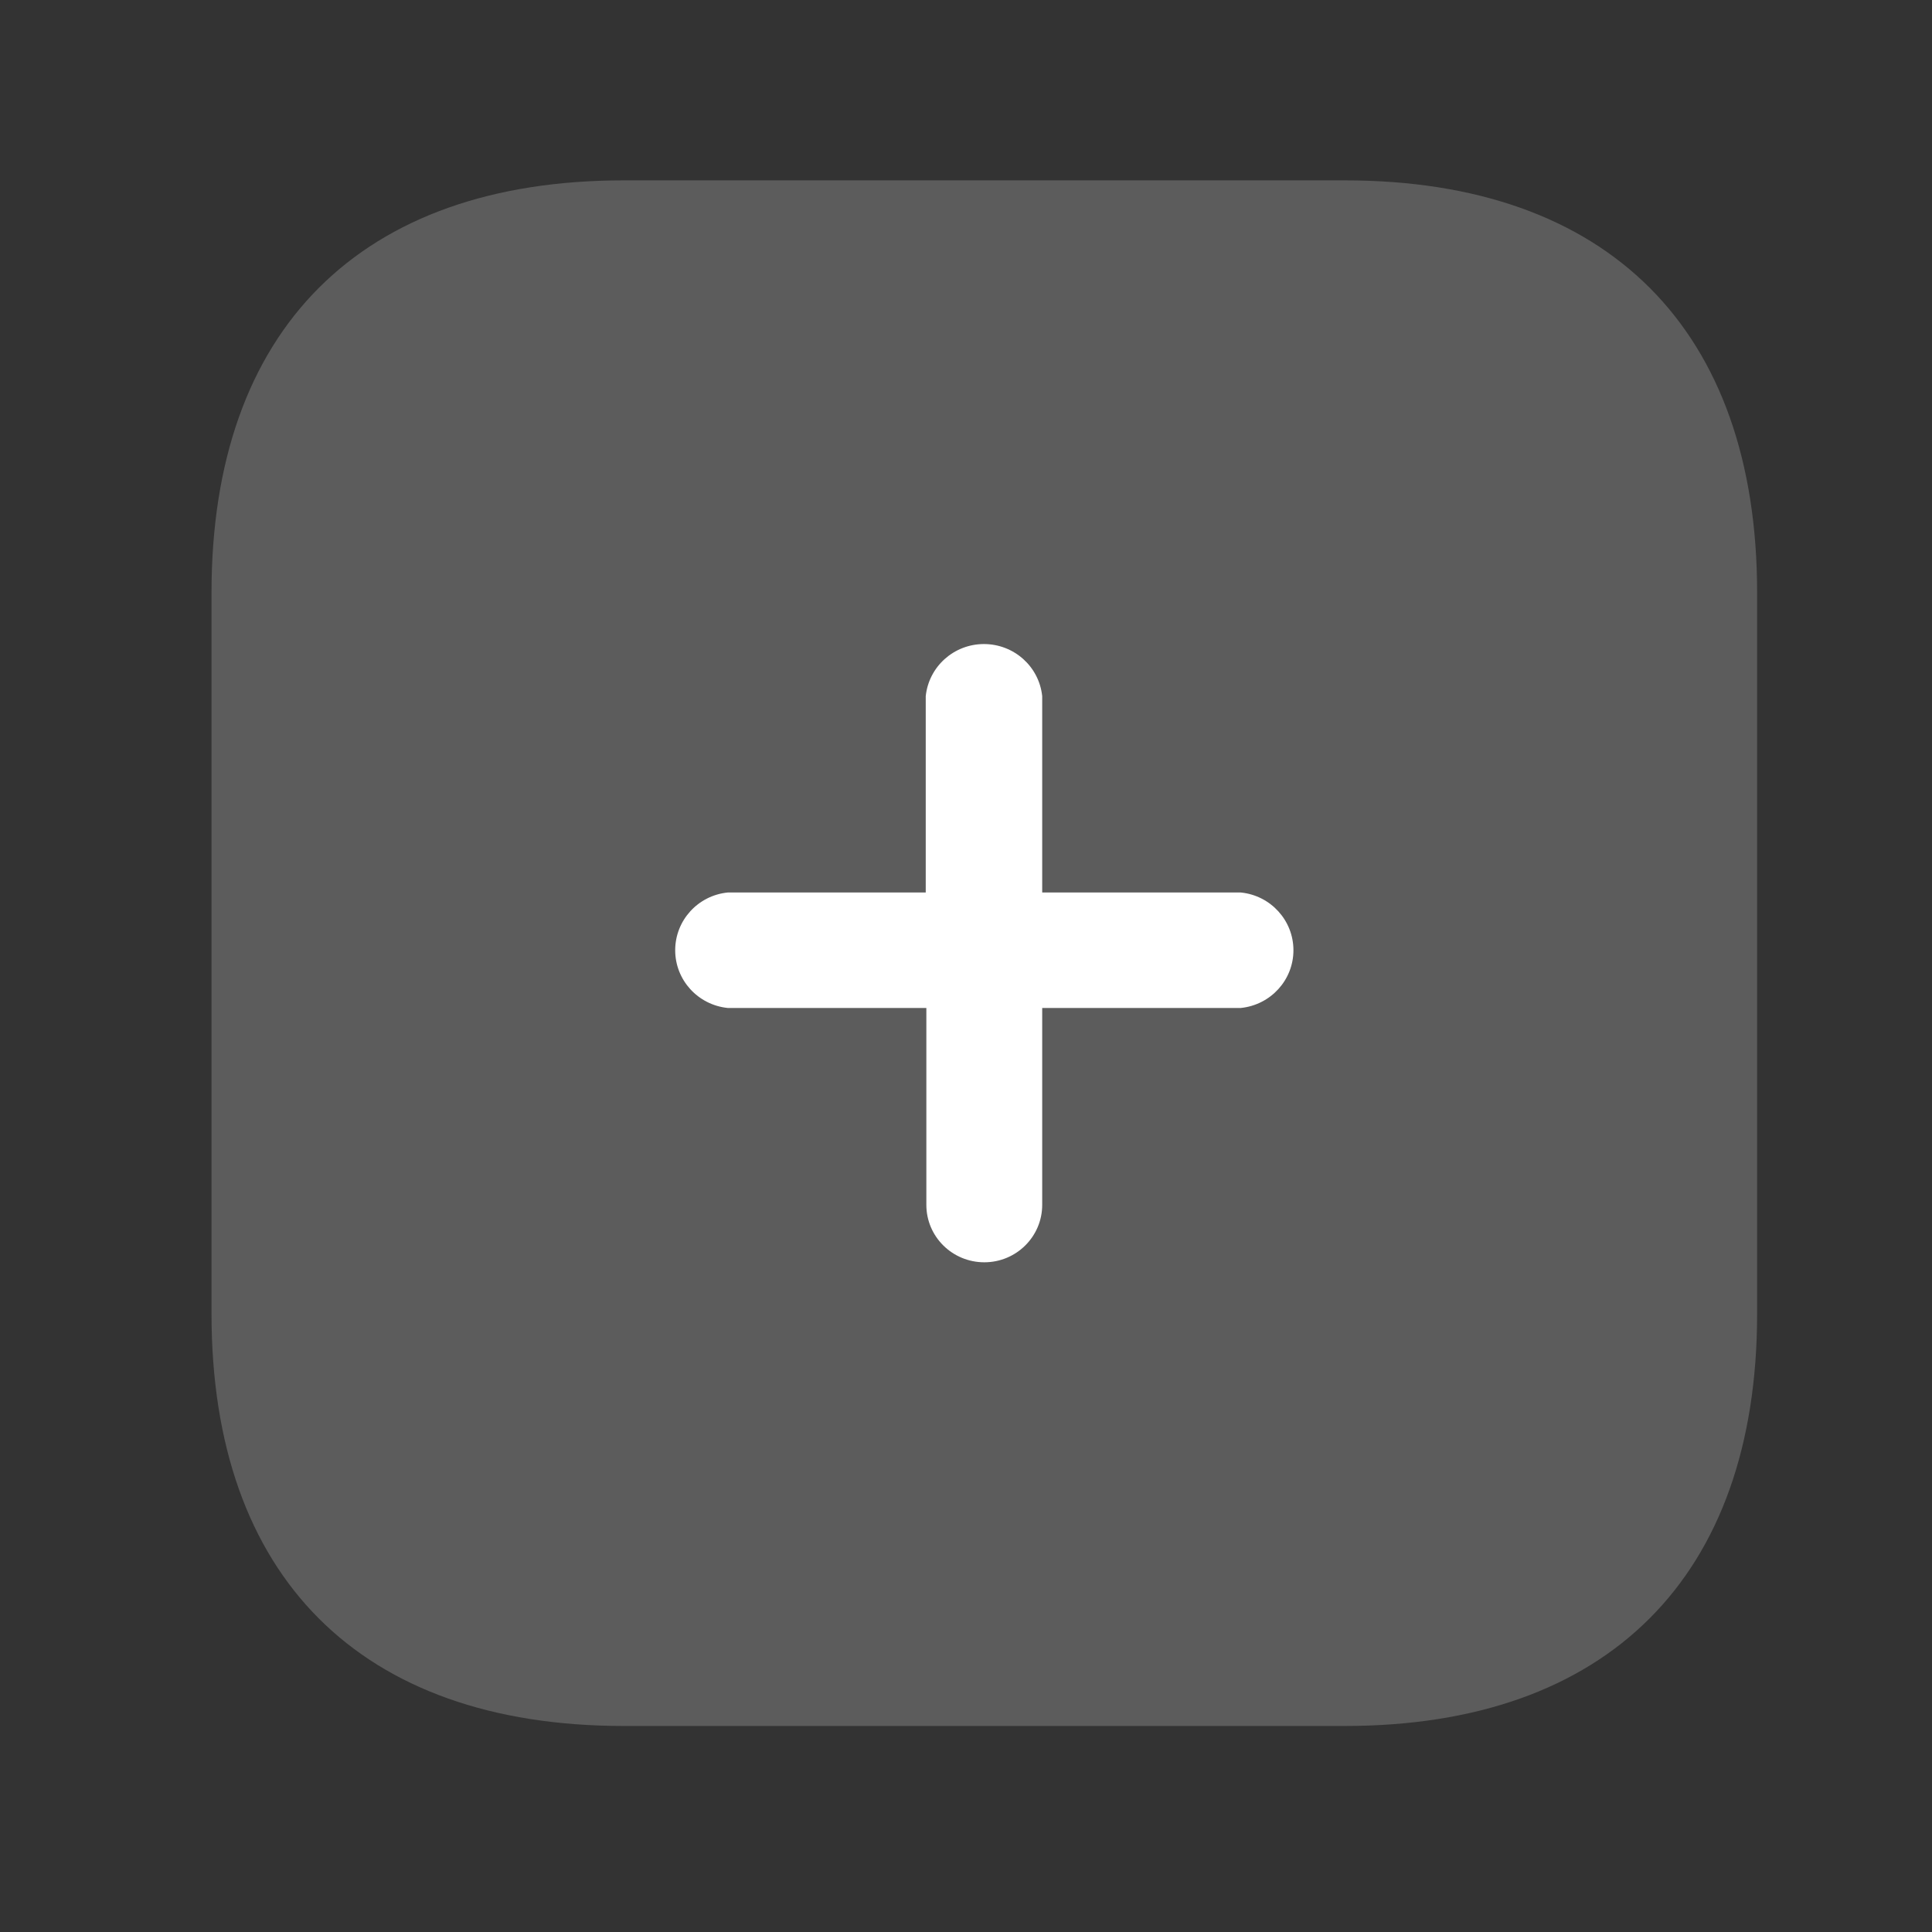
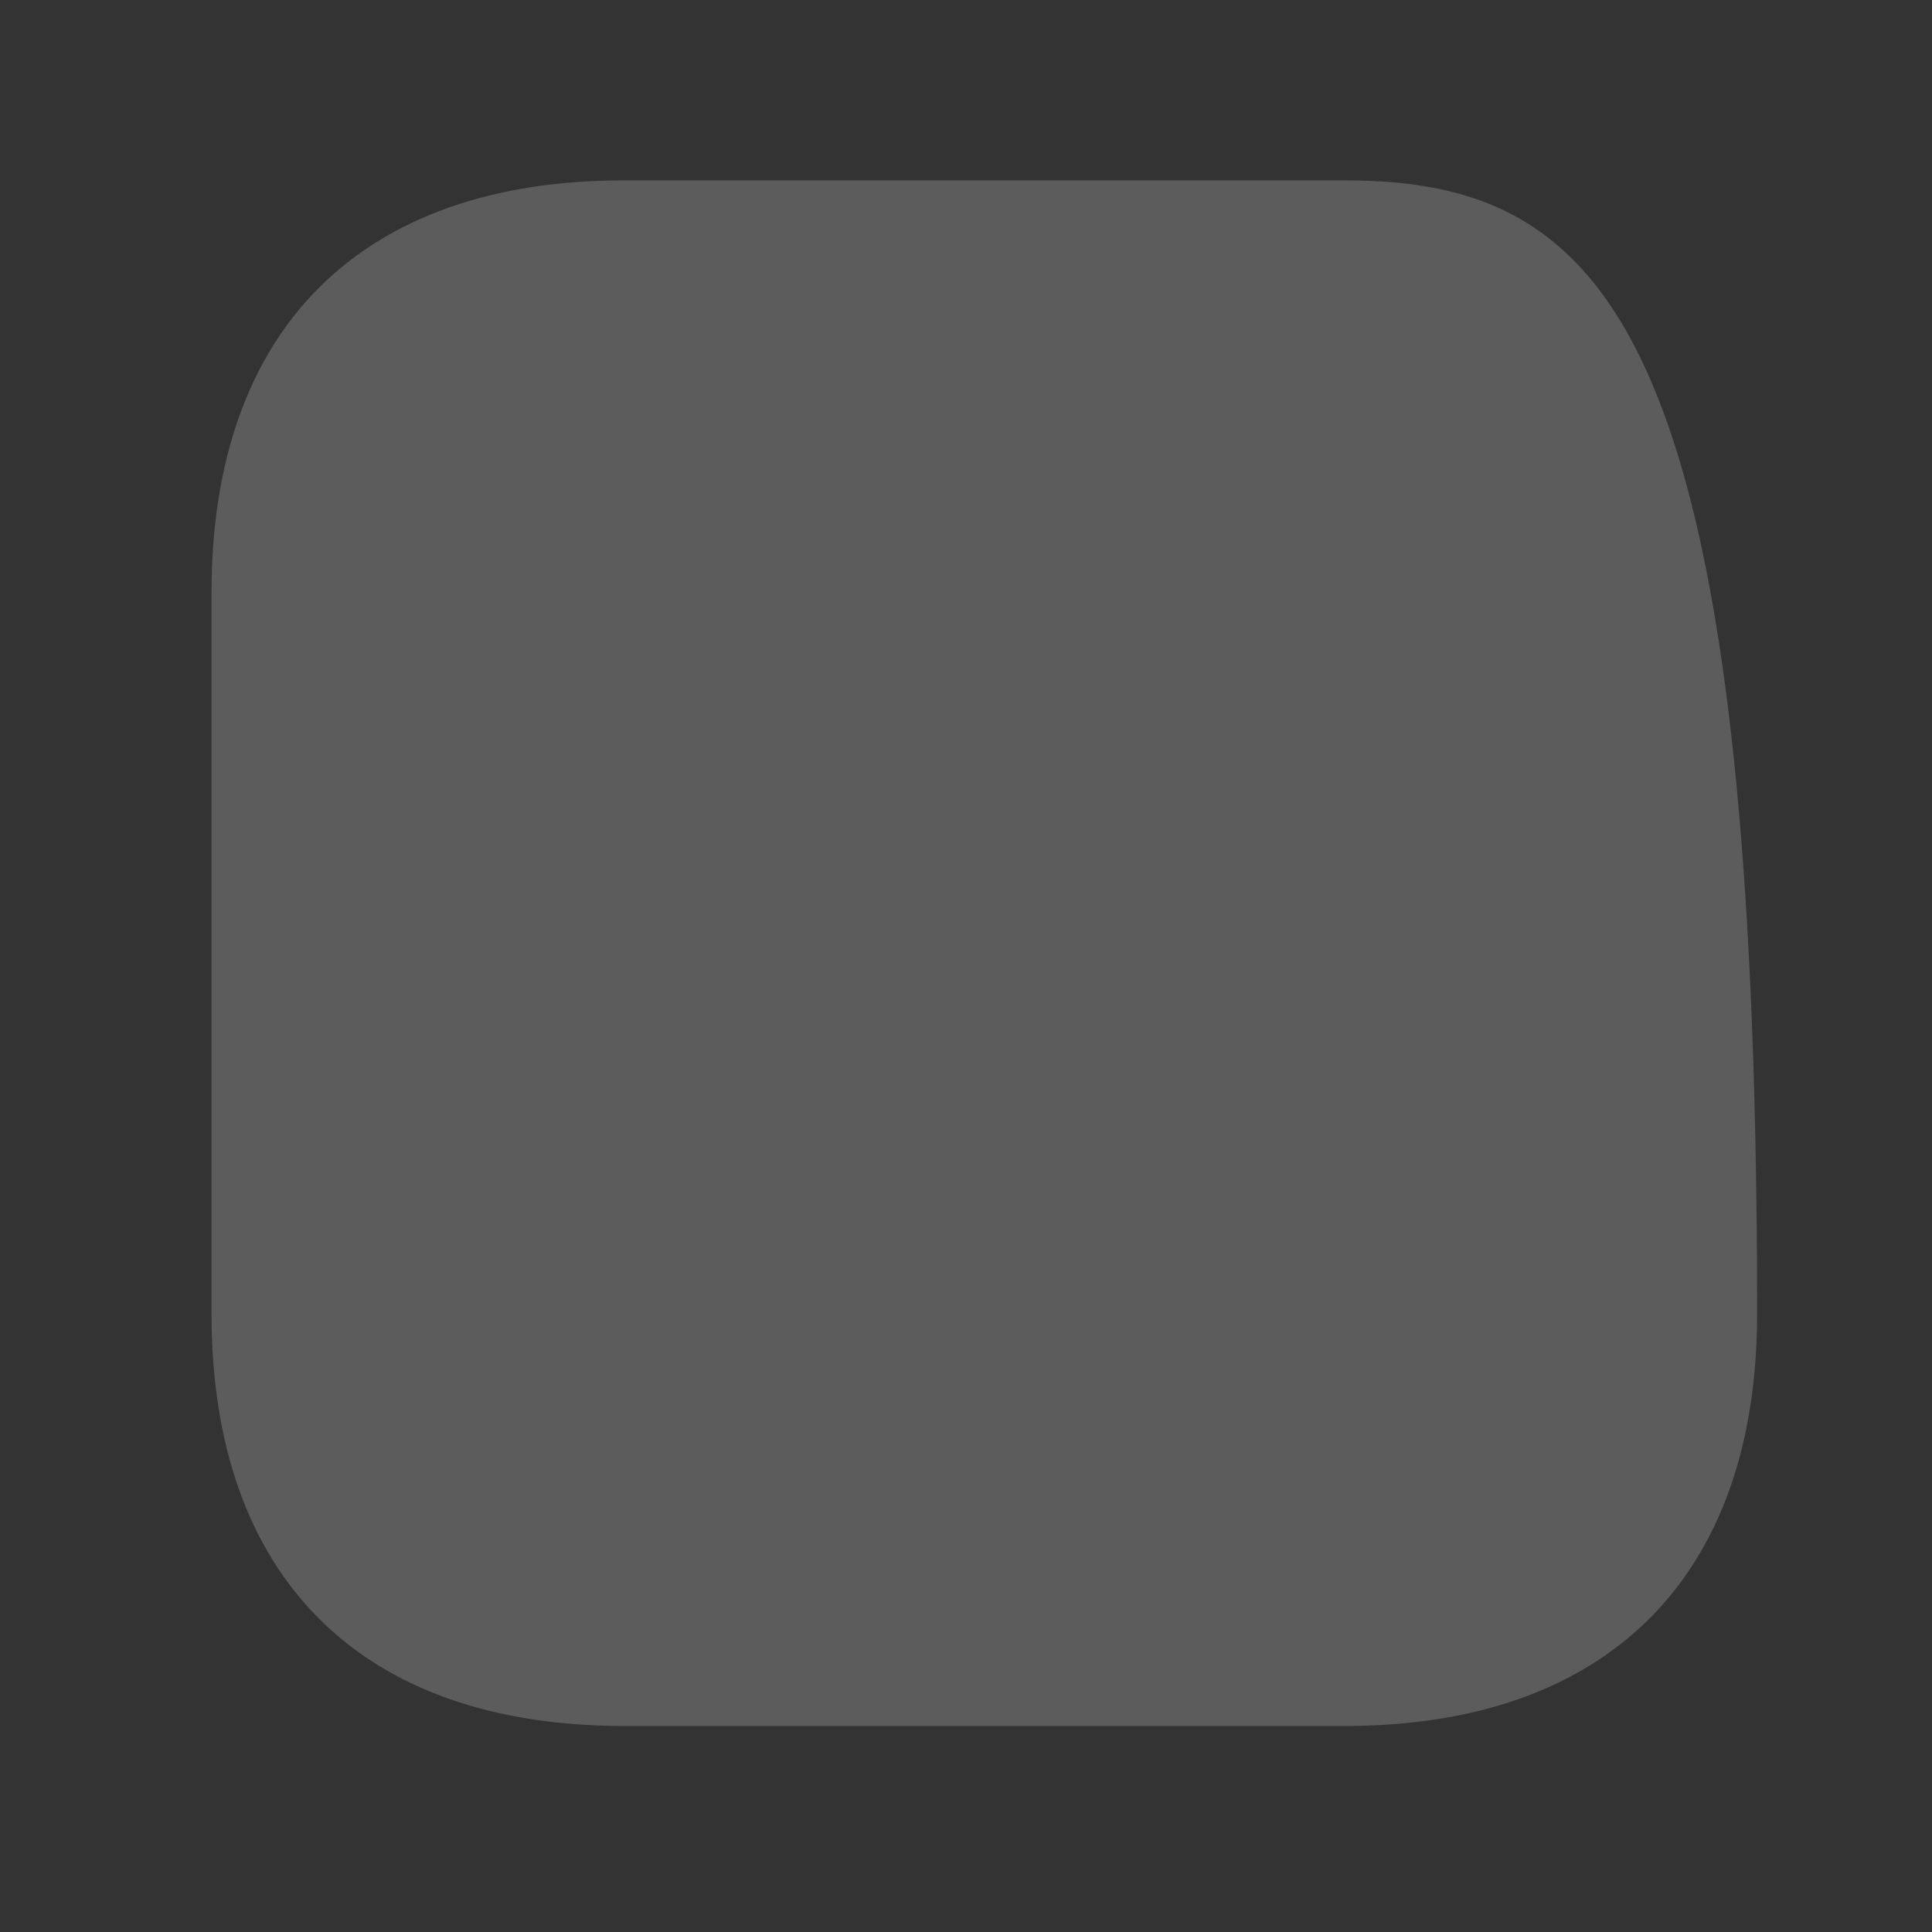
<svg xmlns="http://www.w3.org/2000/svg" width="25" height="25" viewBox="0 0 25 25" fill="none">
  <rect x="0" y="0" width="25" height="25" fill="#333333" stroke="none" />
-   <path opacity="0.2" d="M17.403 2.334H8.07C4.665 2.334 2.737 4.263 2.737 7.668V17.001C2.737 20.397 4.657 22.334 8.07 22.334H17.403C20.808 22.334 22.737 20.397 22.737 17.001V7.668C22.737 4.263 20.808 2.334 17.403 2.334Z" fill="white" />
-   <path d="M16.057 13.043H13.486V15.591C13.486 16.002 13.15 16.334 12.737 16.334C12.323 16.334 11.987 16.002 11.987 15.591V13.043H9.416C9.03 13.003 8.737 12.681 8.737 12.296C8.737 11.911 9.03 11.588 9.416 11.549H11.979V9.008C12.019 8.625 12.344 8.334 12.732 8.334C13.121 8.334 13.446 8.625 13.486 9.008V11.549H16.057C16.443 11.588 16.737 11.911 16.737 12.296C16.737 12.681 16.443 13.003 16.057 13.043Z" fill="white" />
+   <path opacity="0.2" d="M17.403 2.334H8.07C4.665 2.334 2.737 4.263 2.737 7.668V17.001C2.737 20.397 4.657 22.334 8.07 22.334H17.403C20.808 22.334 22.737 20.397 22.737 17.001C22.737 4.263 20.808 2.334 17.403 2.334Z" fill="white" />
</svg>